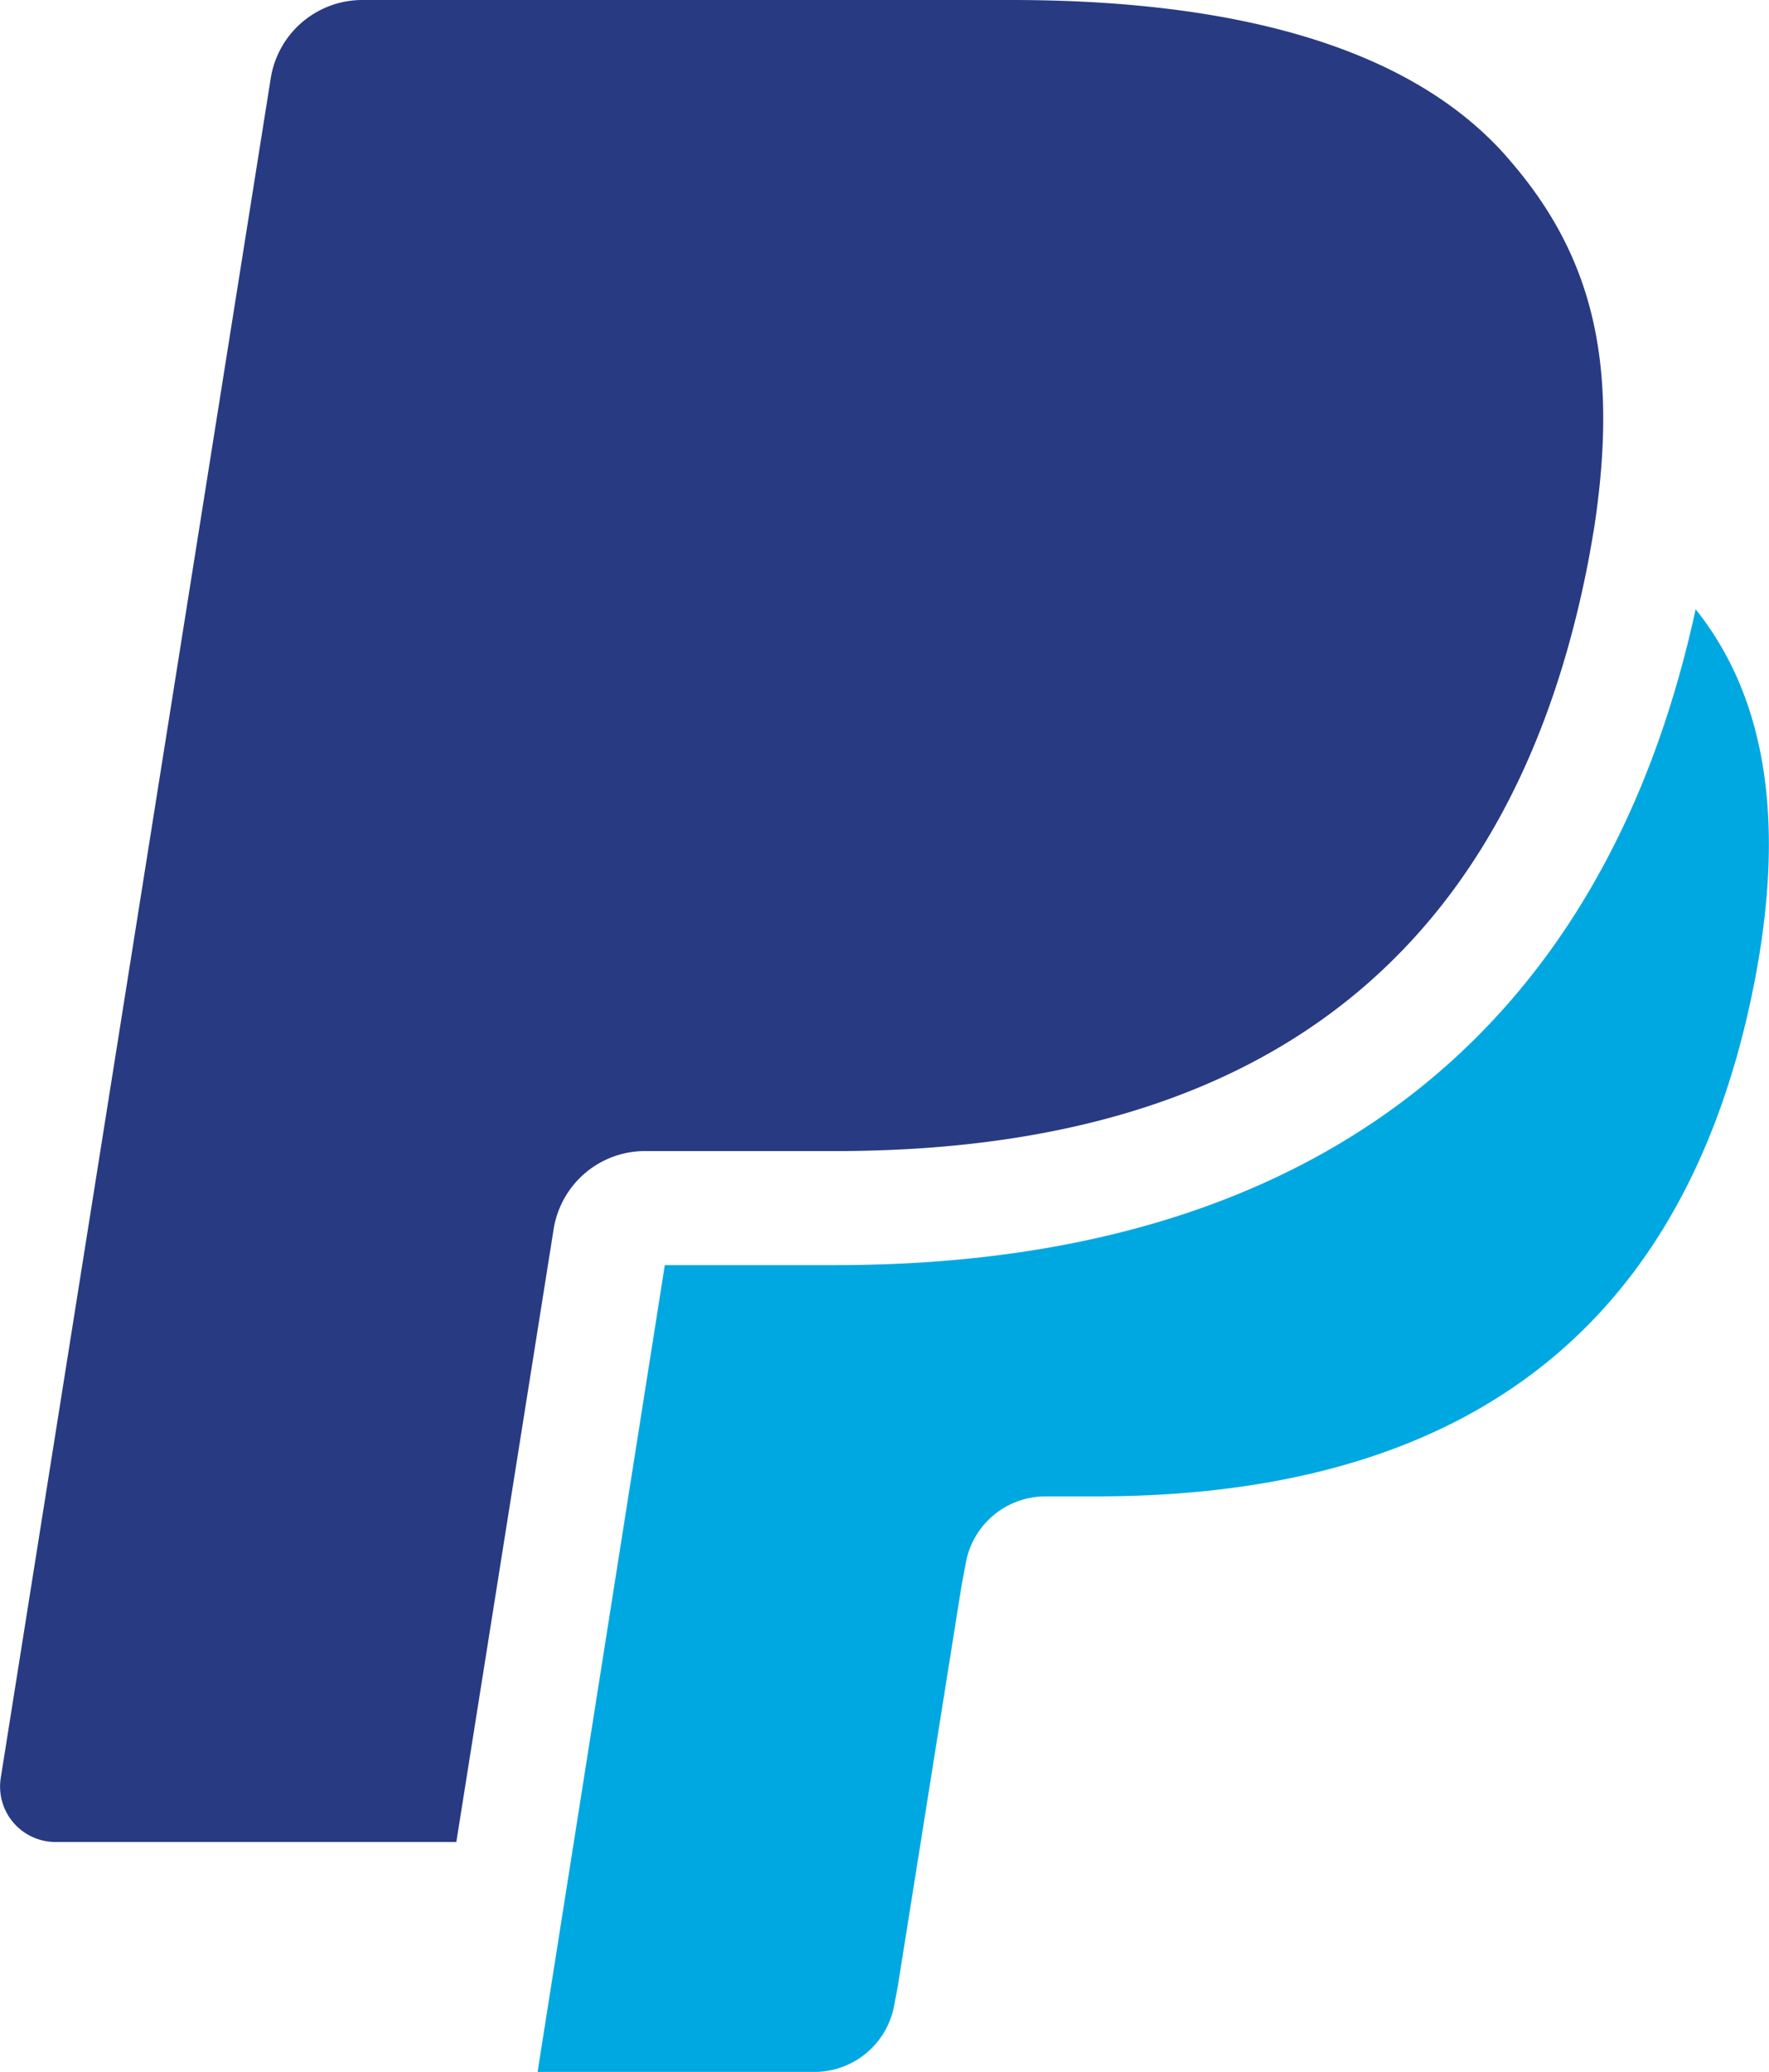
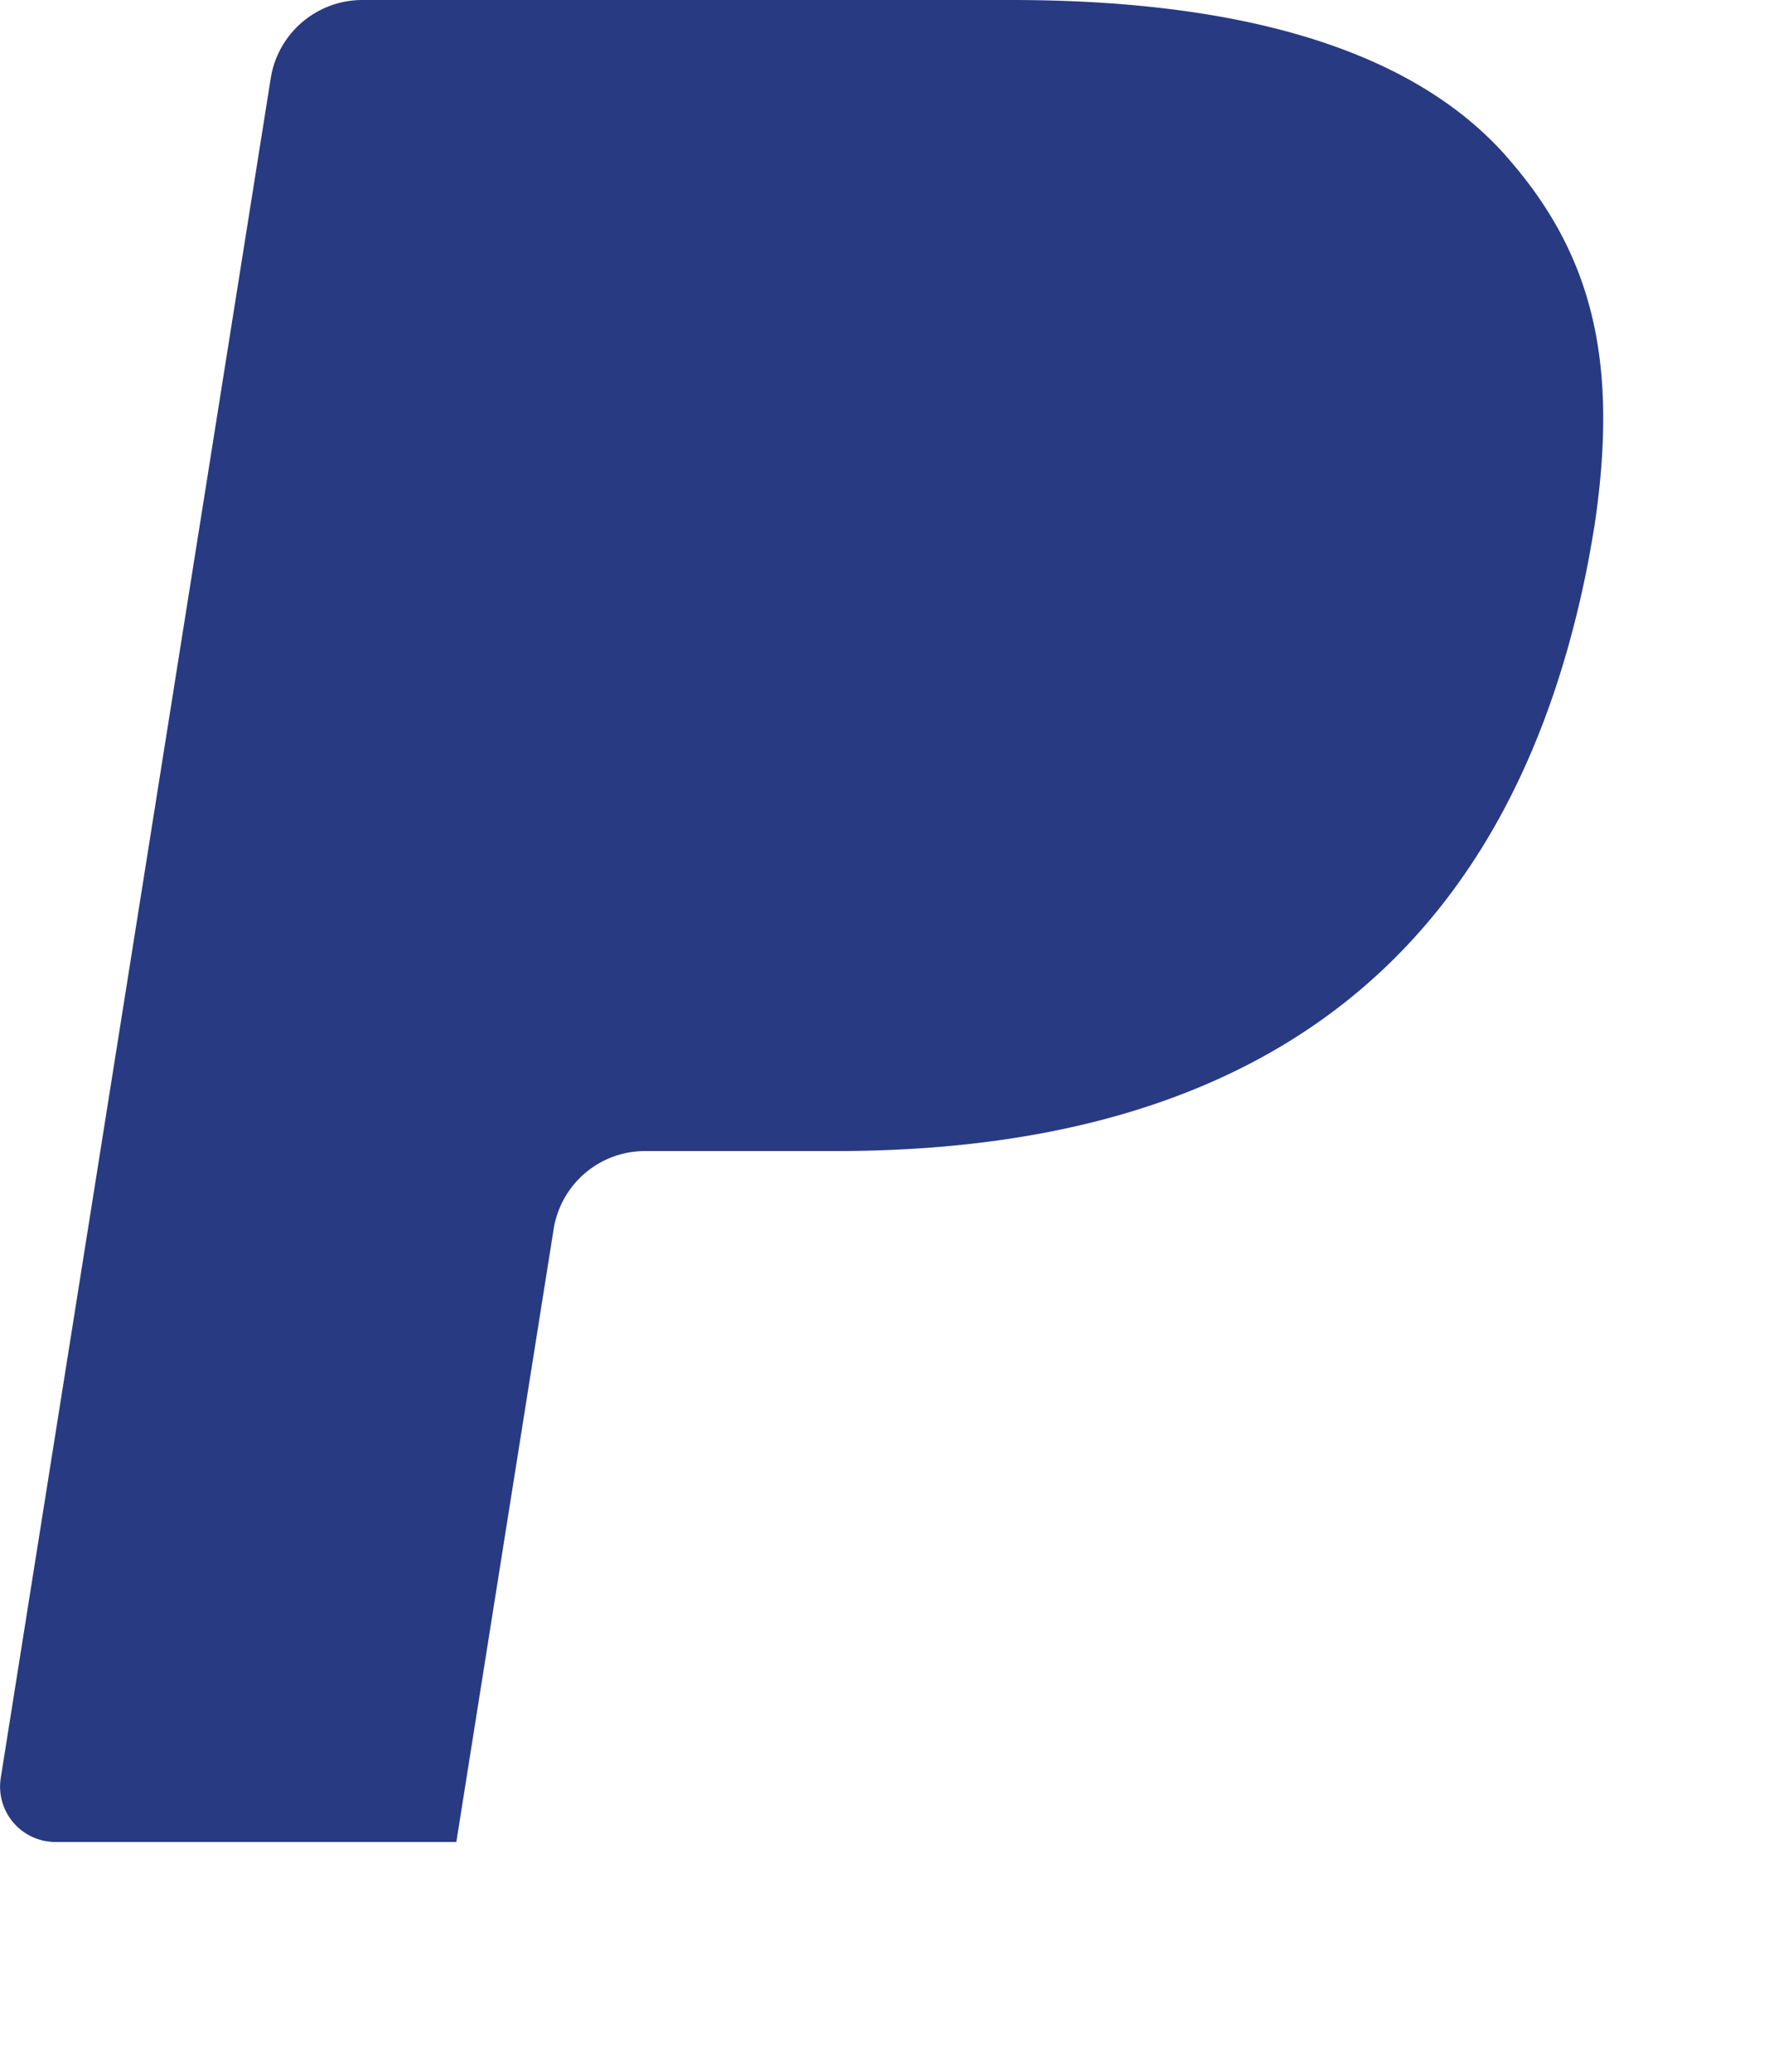
<svg xmlns="http://www.w3.org/2000/svg" width="26.5" height="31.024" viewBox="0 0 26.5 31.024">
  <defs>
    <style>.a{fill:#283a81;}.b{fill:#00a8e1;}</style>
  </defs>
  <g transform="translate(0 0)">
    <path class="a" d="M22.565,2.34C21.116.7,18.5,0,15.15,0H5.432A1.39,1.39,0,0,0,4.057,1.164L.011,26.625a.83.83,0,0,0,.825.957h6L8.342,18.1l-.047.3a1.385,1.385,0,0,1,1.37-1.164h2.851c5.6,0,9.987-2.257,11.268-8.785.038-.194.1-.566.1-.566.363-2.416,0-4.055-1.318-5.542" transform="translate(0 0)" />
-     <path class="b" d="M34.194,19.075C32.8,25.5,28.358,28.9,21.308,28.9H18.751L16.845,40.981h4.146a1.215,1.215,0,0,0,1.2-1.019l.049-.256.954-5.993.062-.331a1.213,1.213,0,0,1,1.2-1.019h.758c4.9,0,8.736-1.975,9.857-7.685.449-2.292.233-4.213-.879-5.6" transform="translate(-8.792 -9.956)" />
  </g>
</svg>